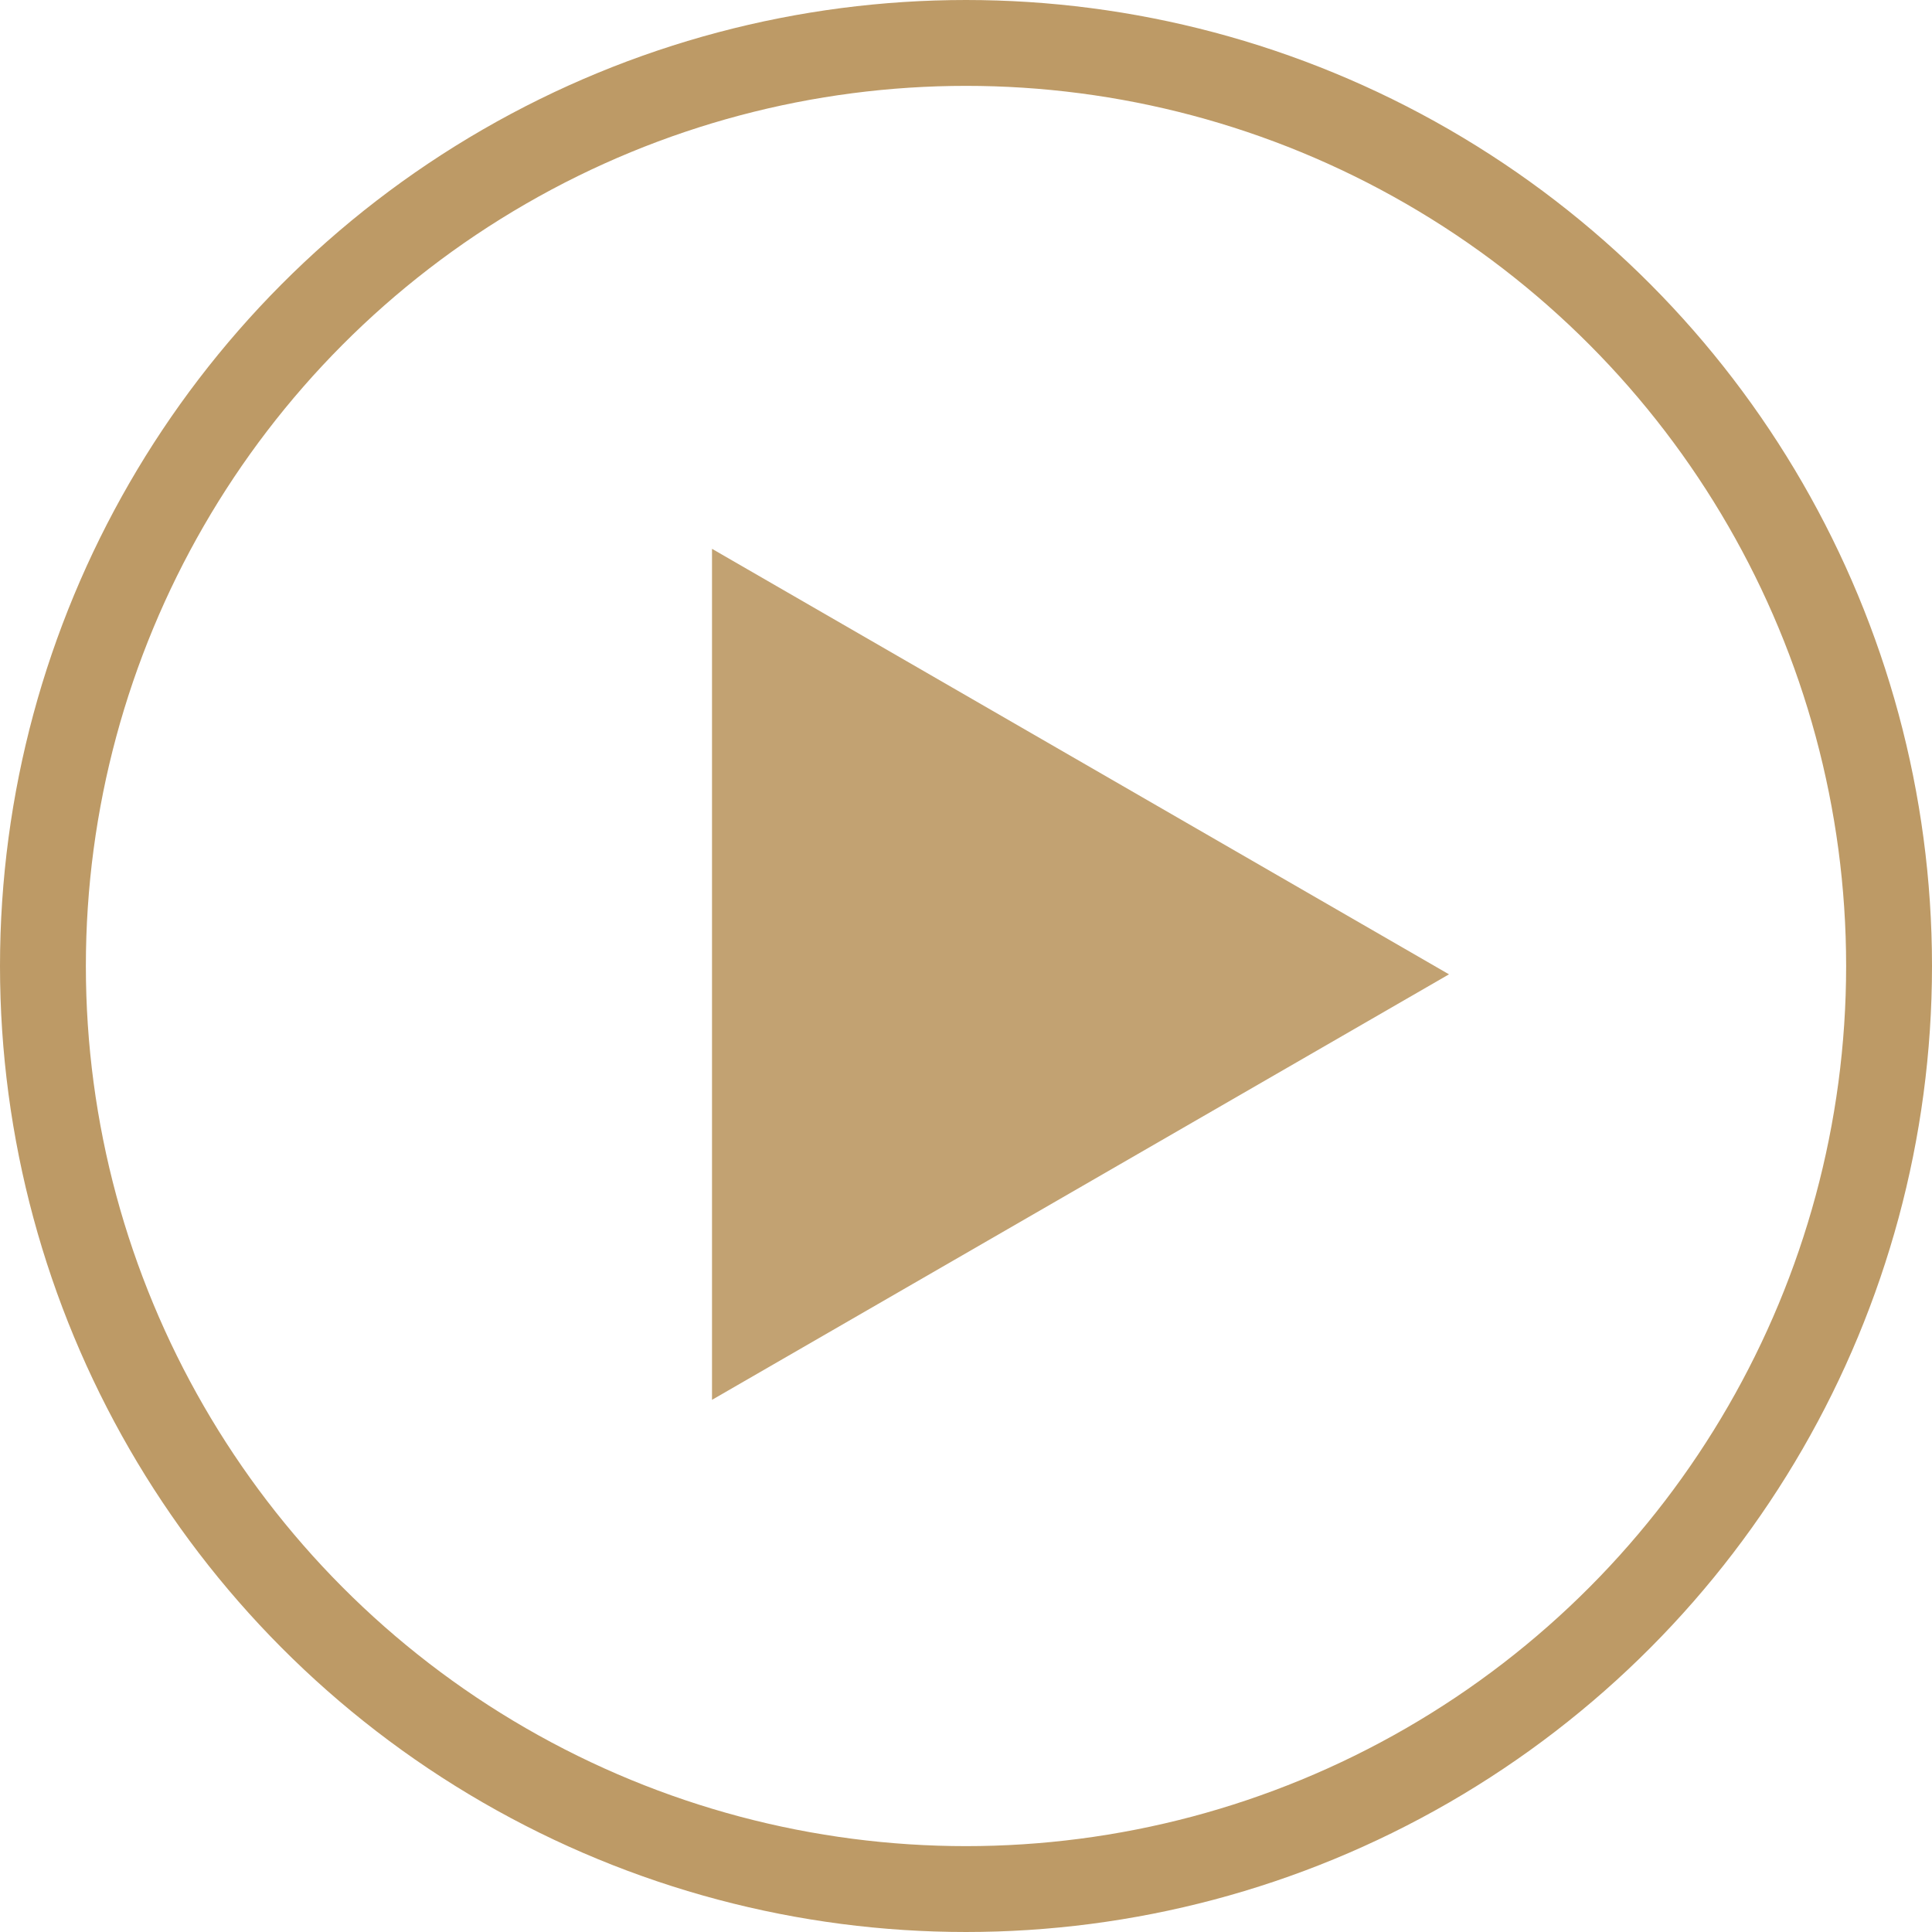
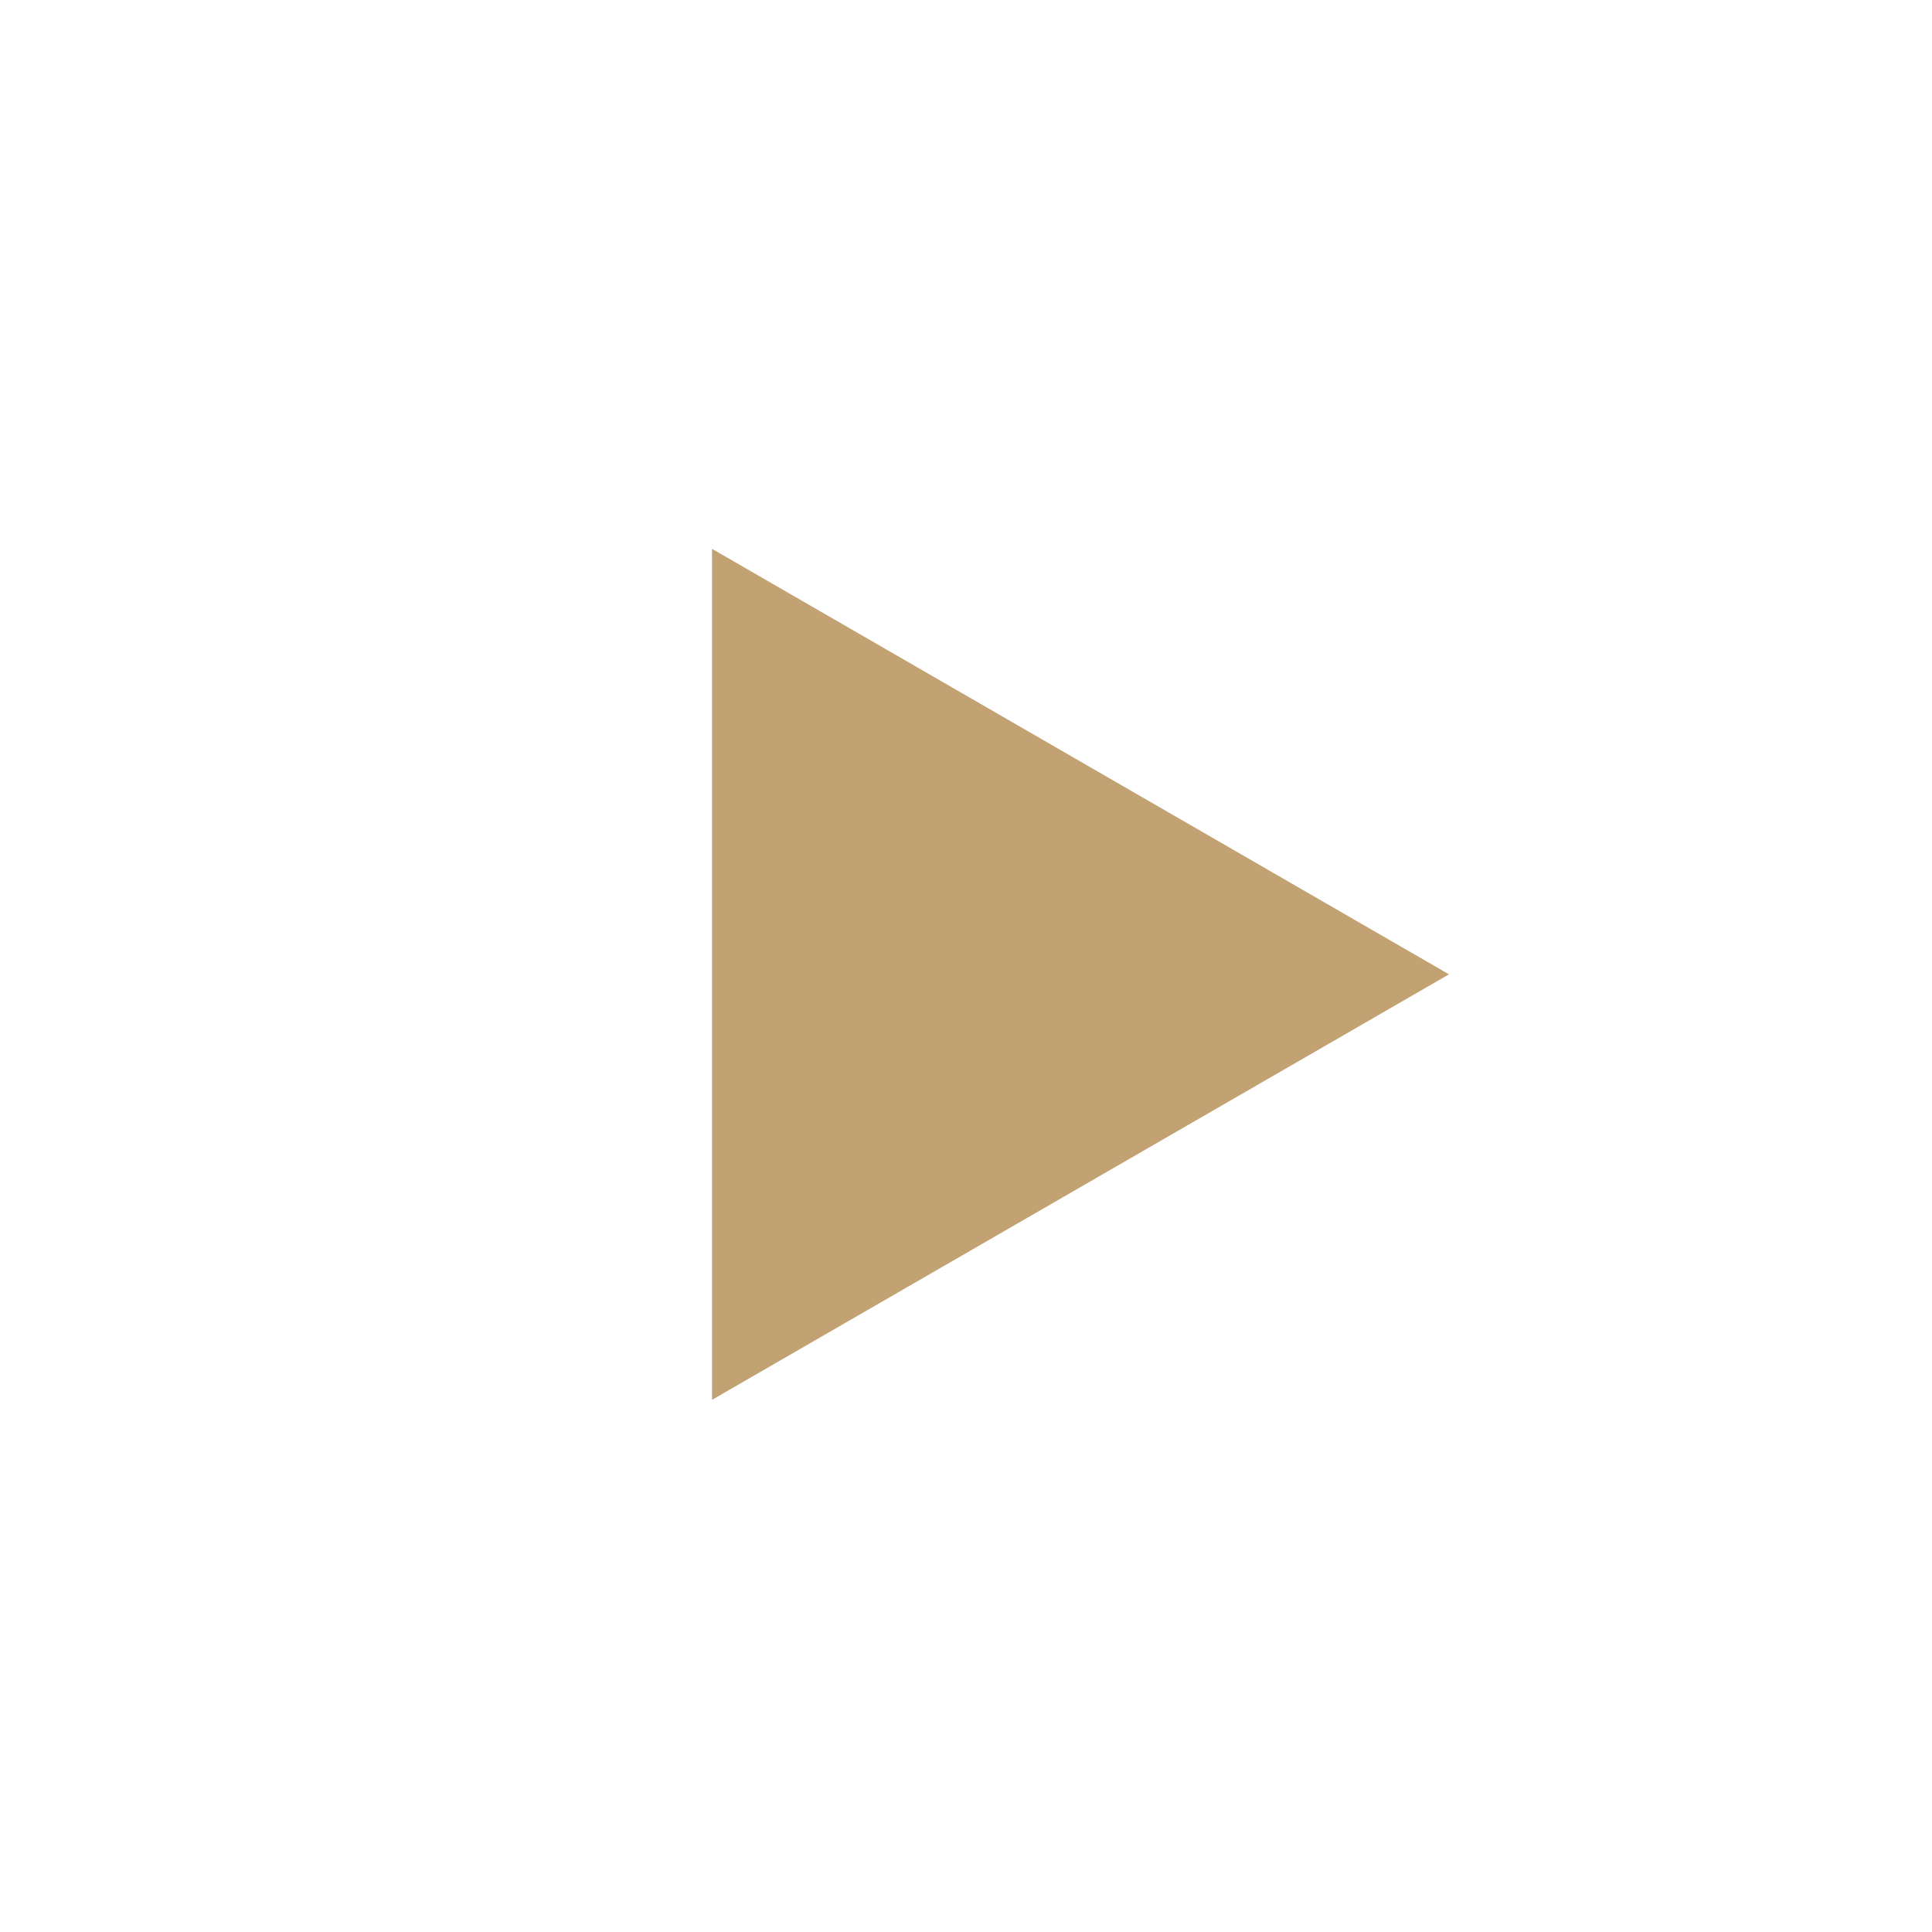
<svg xmlns="http://www.w3.org/2000/svg" width="45" height="45" viewBox="0 0 45 45" fill="none">
  <path opacity="0.92" d="M33.75 22.694L16.584 12.783V32.605L33.75 22.694Z" fill="#BD9A66" />
-   <circle cx="22.5" cy="22.5" r="21.5" stroke="#BD9A66" stroke-width="2" />
</svg>